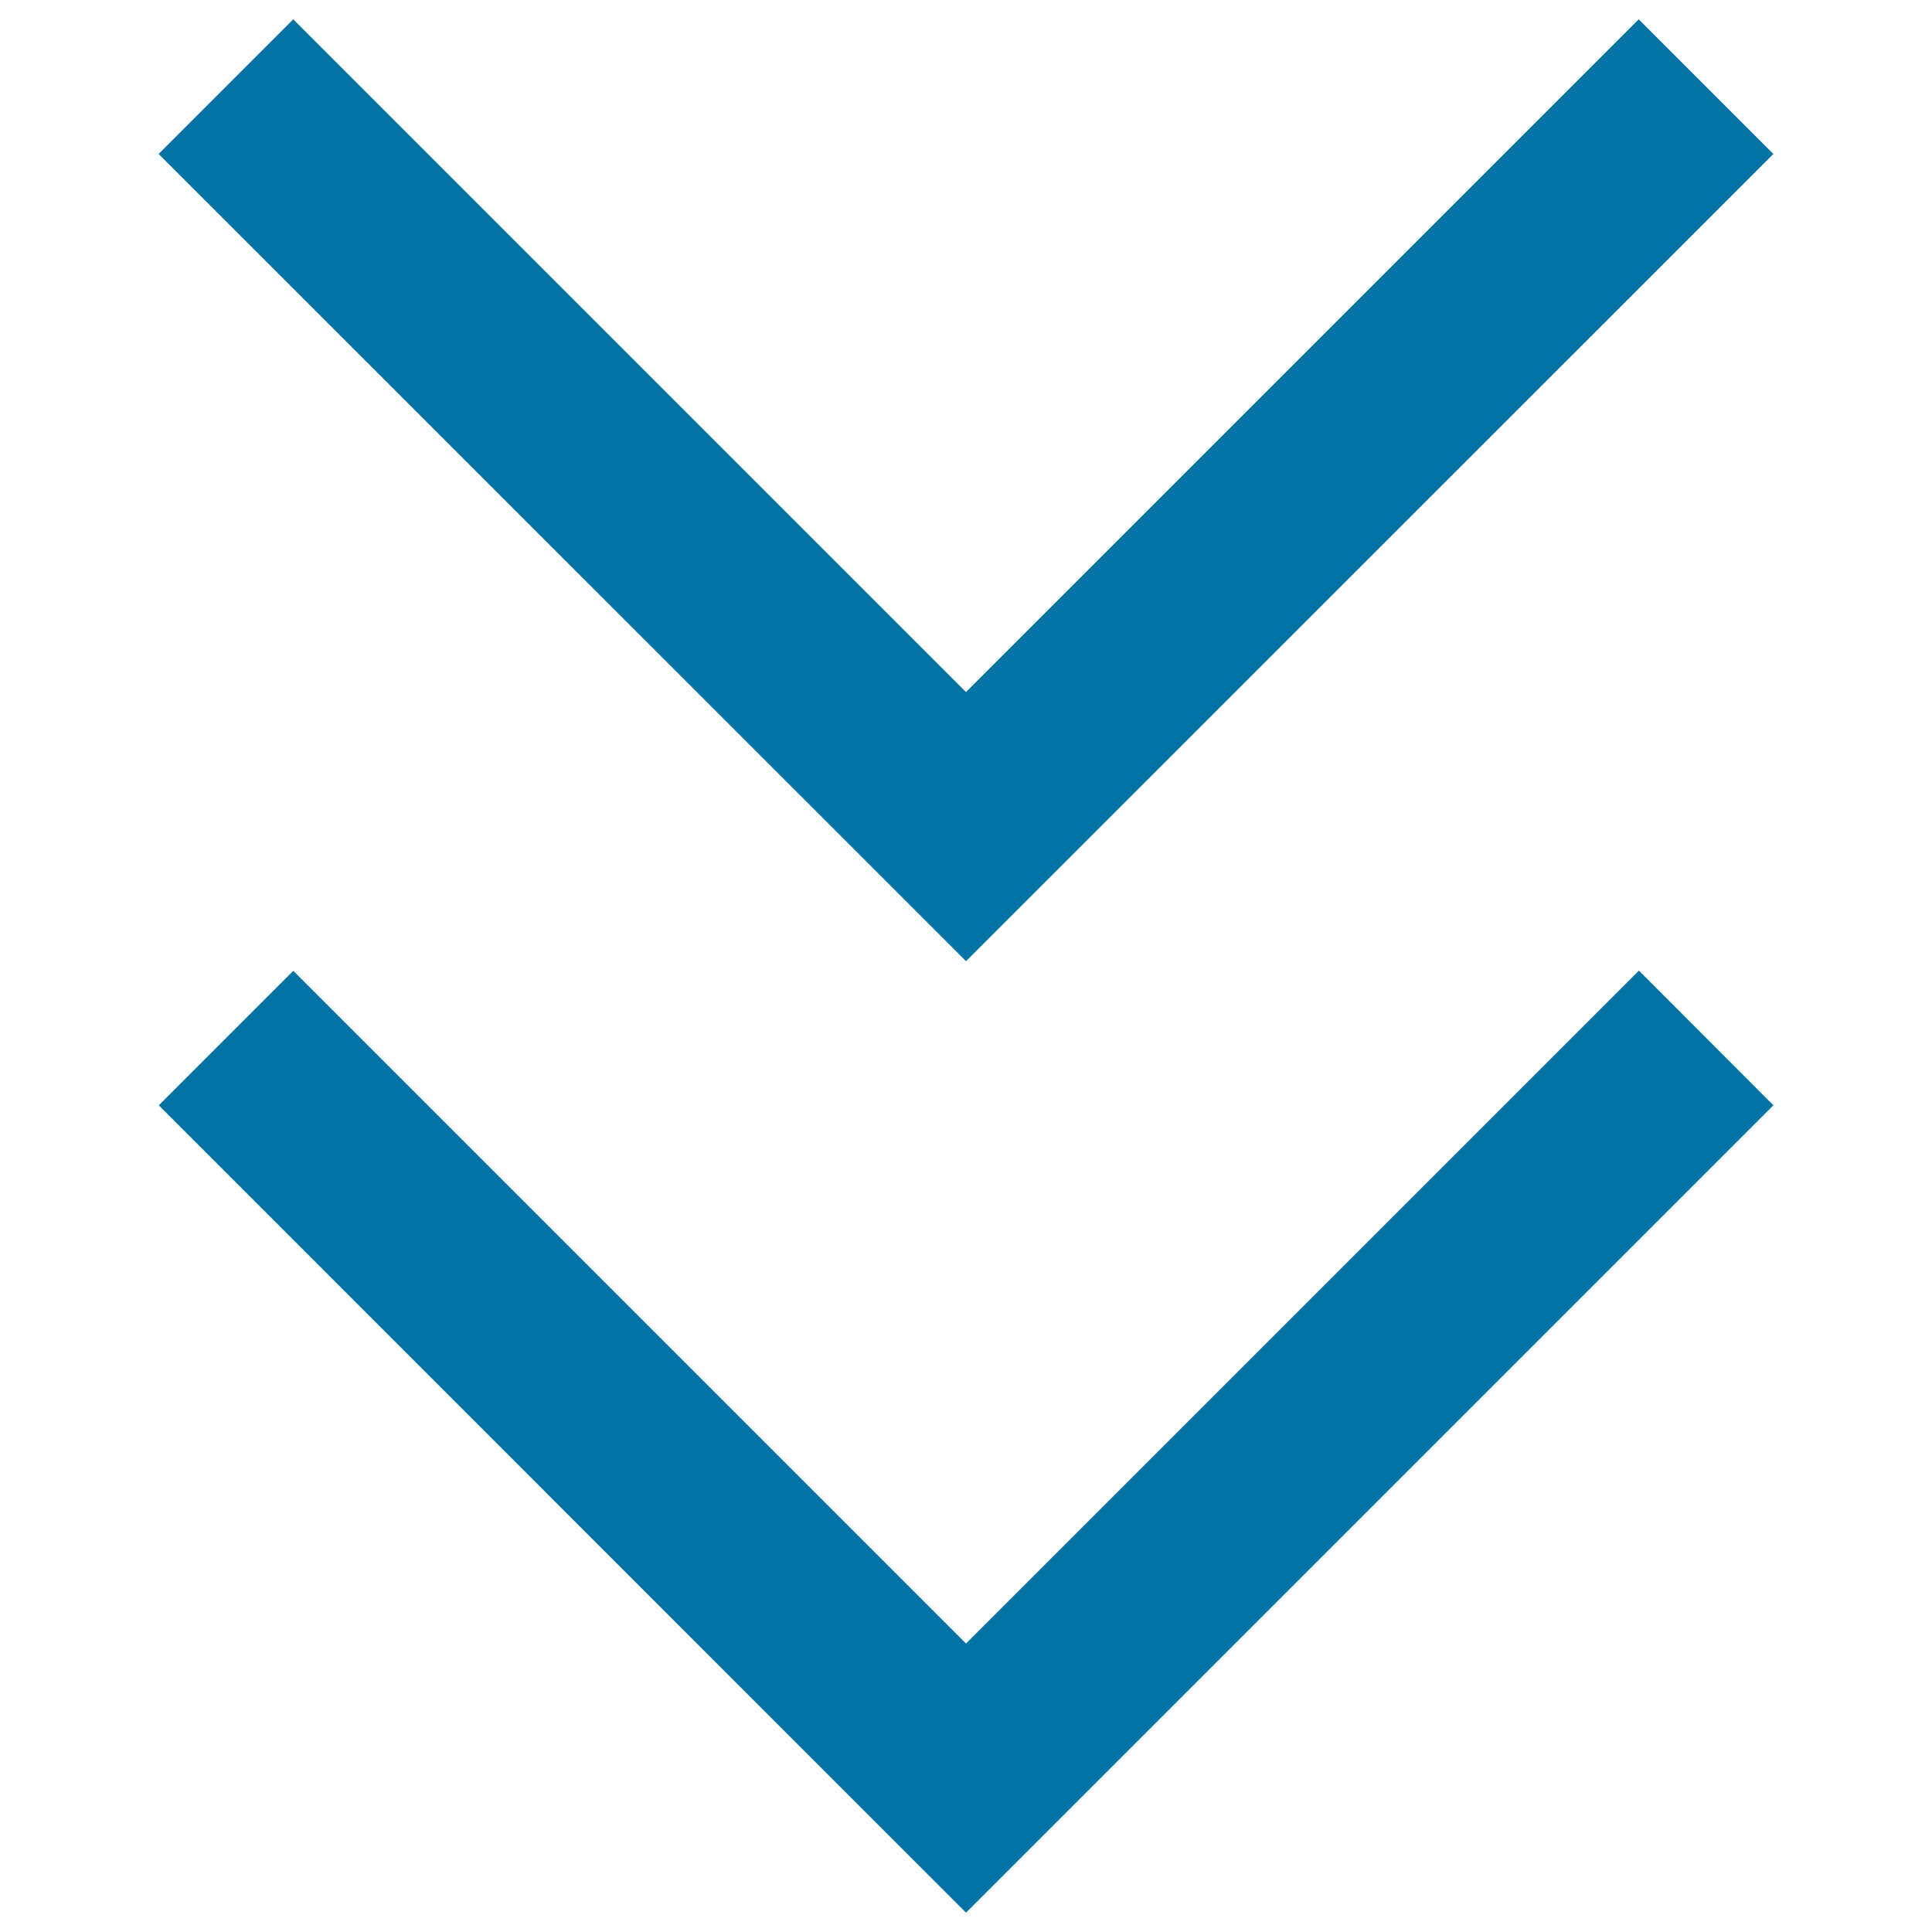
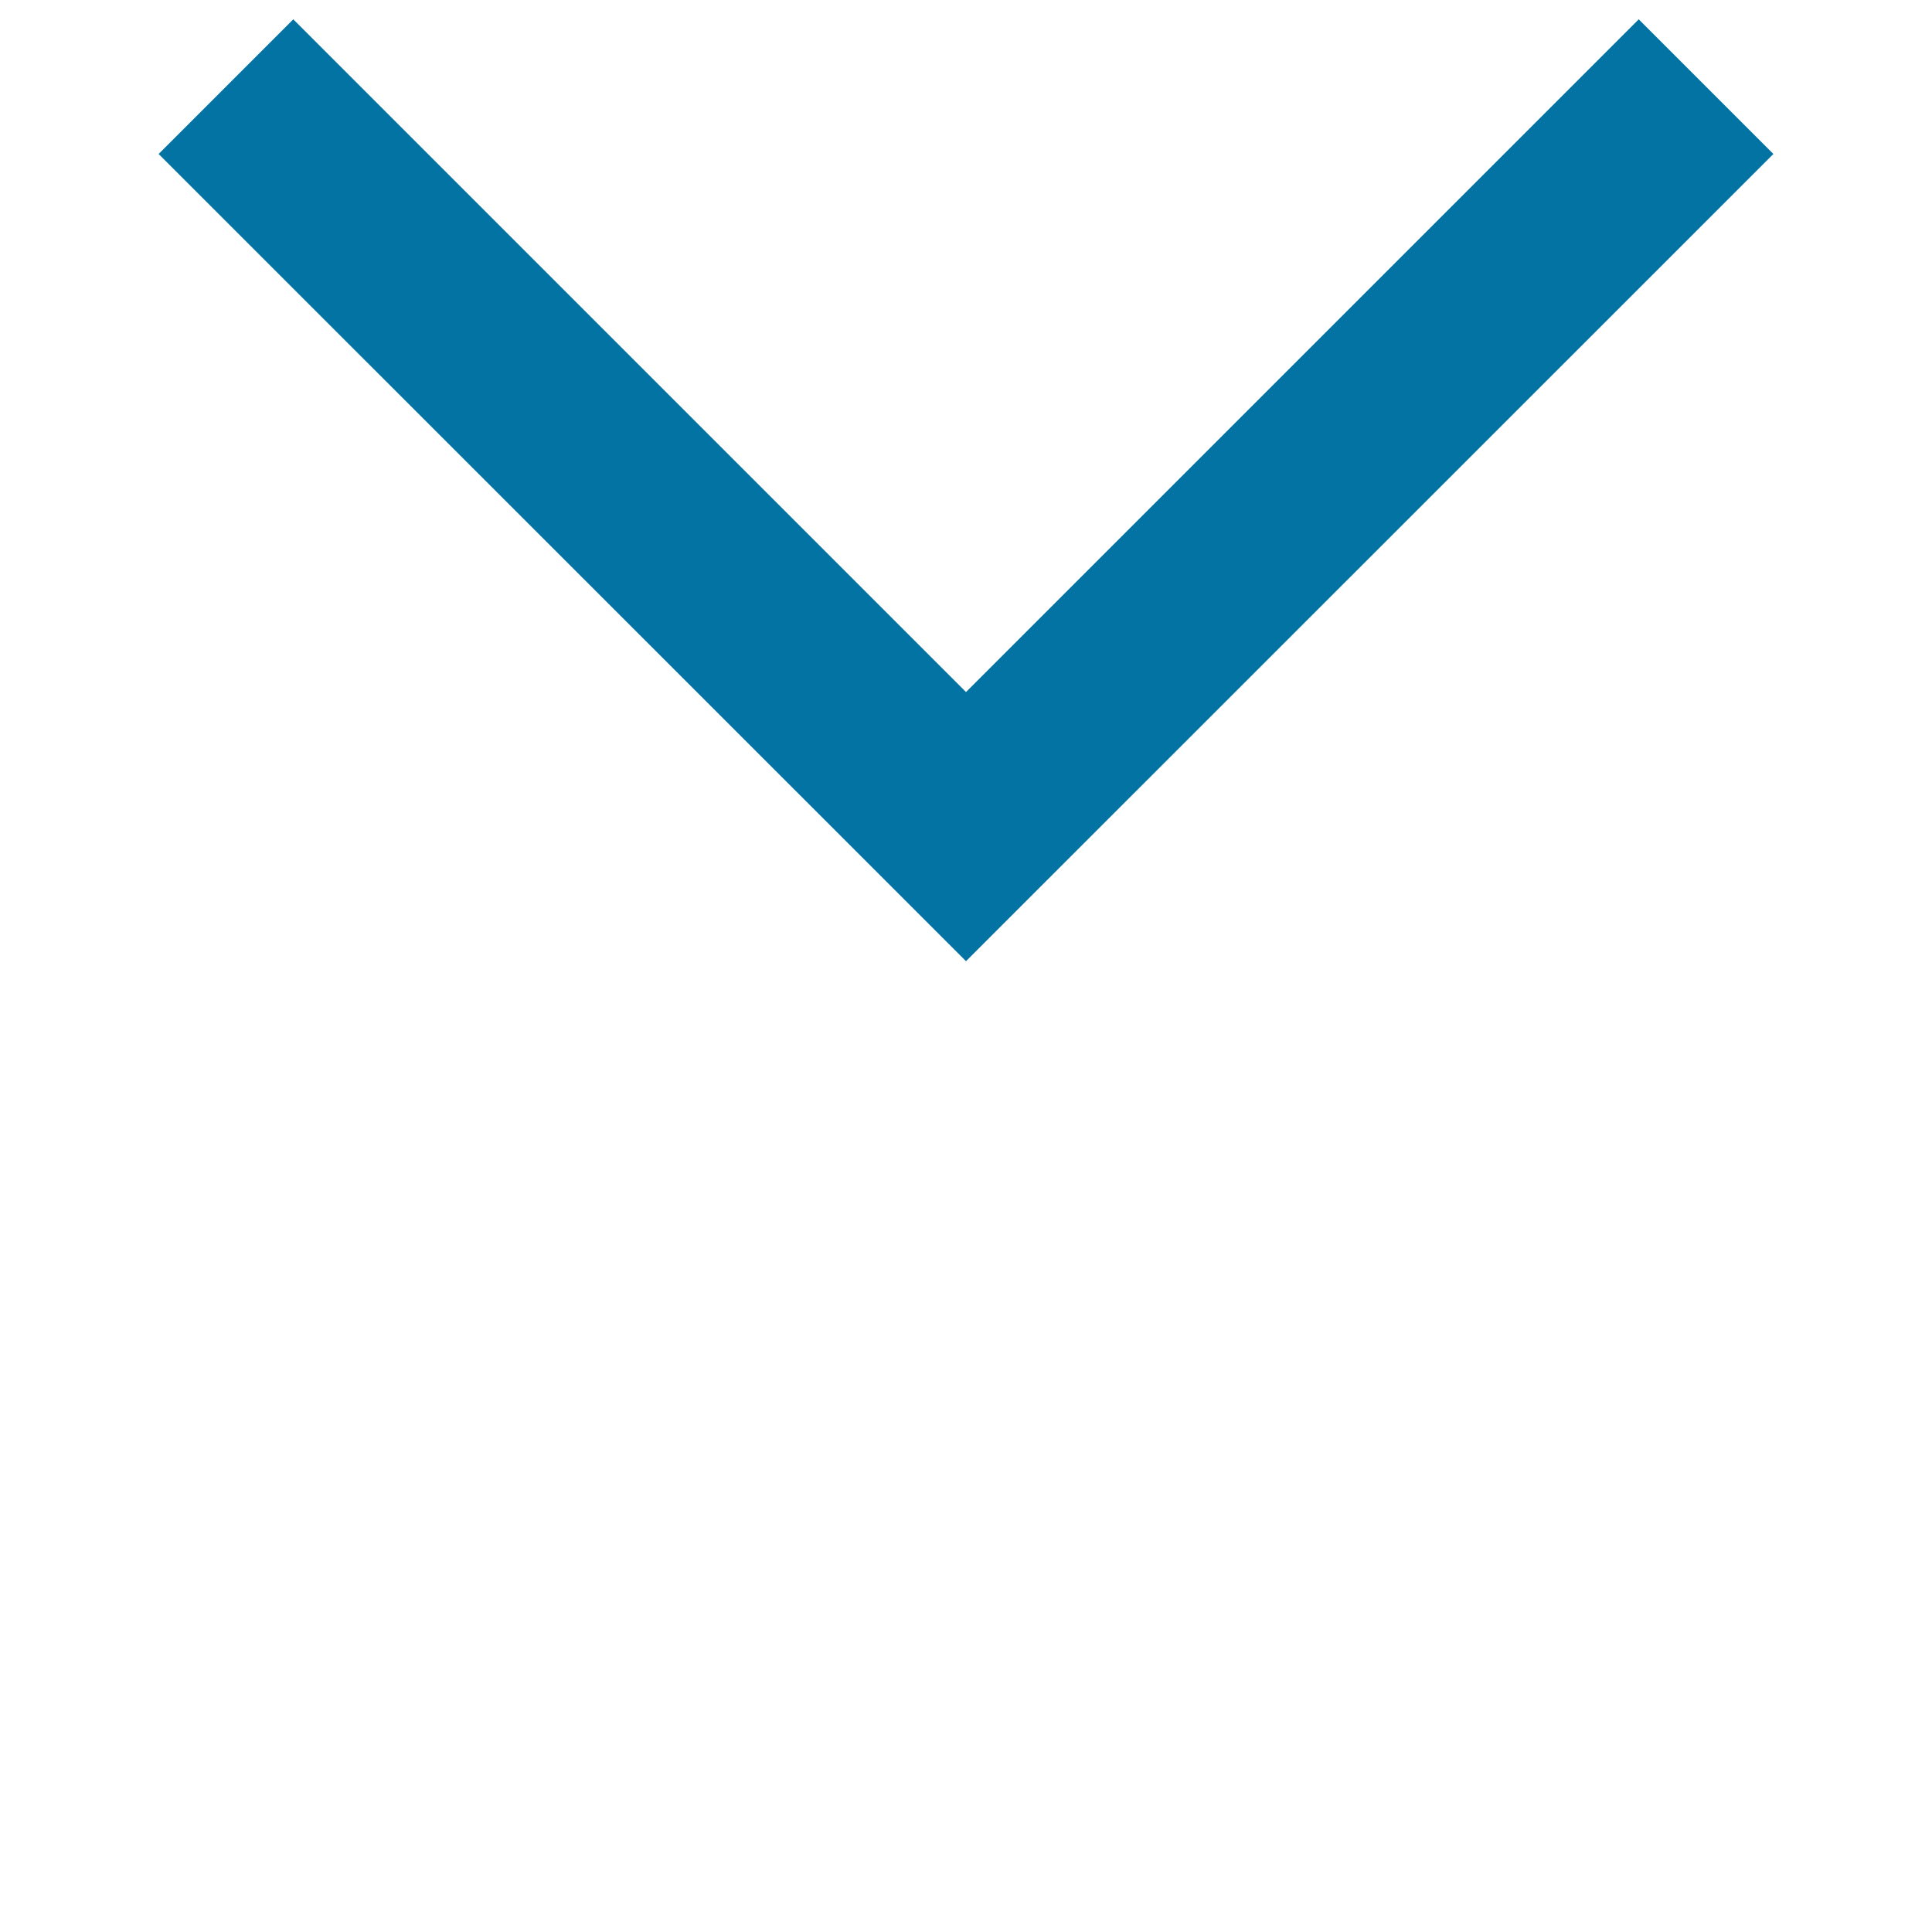
<svg xmlns="http://www.w3.org/2000/svg" viewBox="0 0 1000 1000" style="fill:#0273a2">
  <title>Expand More SVG icon</title>
-   <path d="M151.8,502.5l-69.6,69.6L500,990l417.9-417.9l-69.6-69.7L500,850.7L151.8,502.5z" />
  <path d="M151.8,10L82.1,79.7L500,497.5L917.9,79.7L848.2,10L500,358.2L151.8,10z" />
</svg>